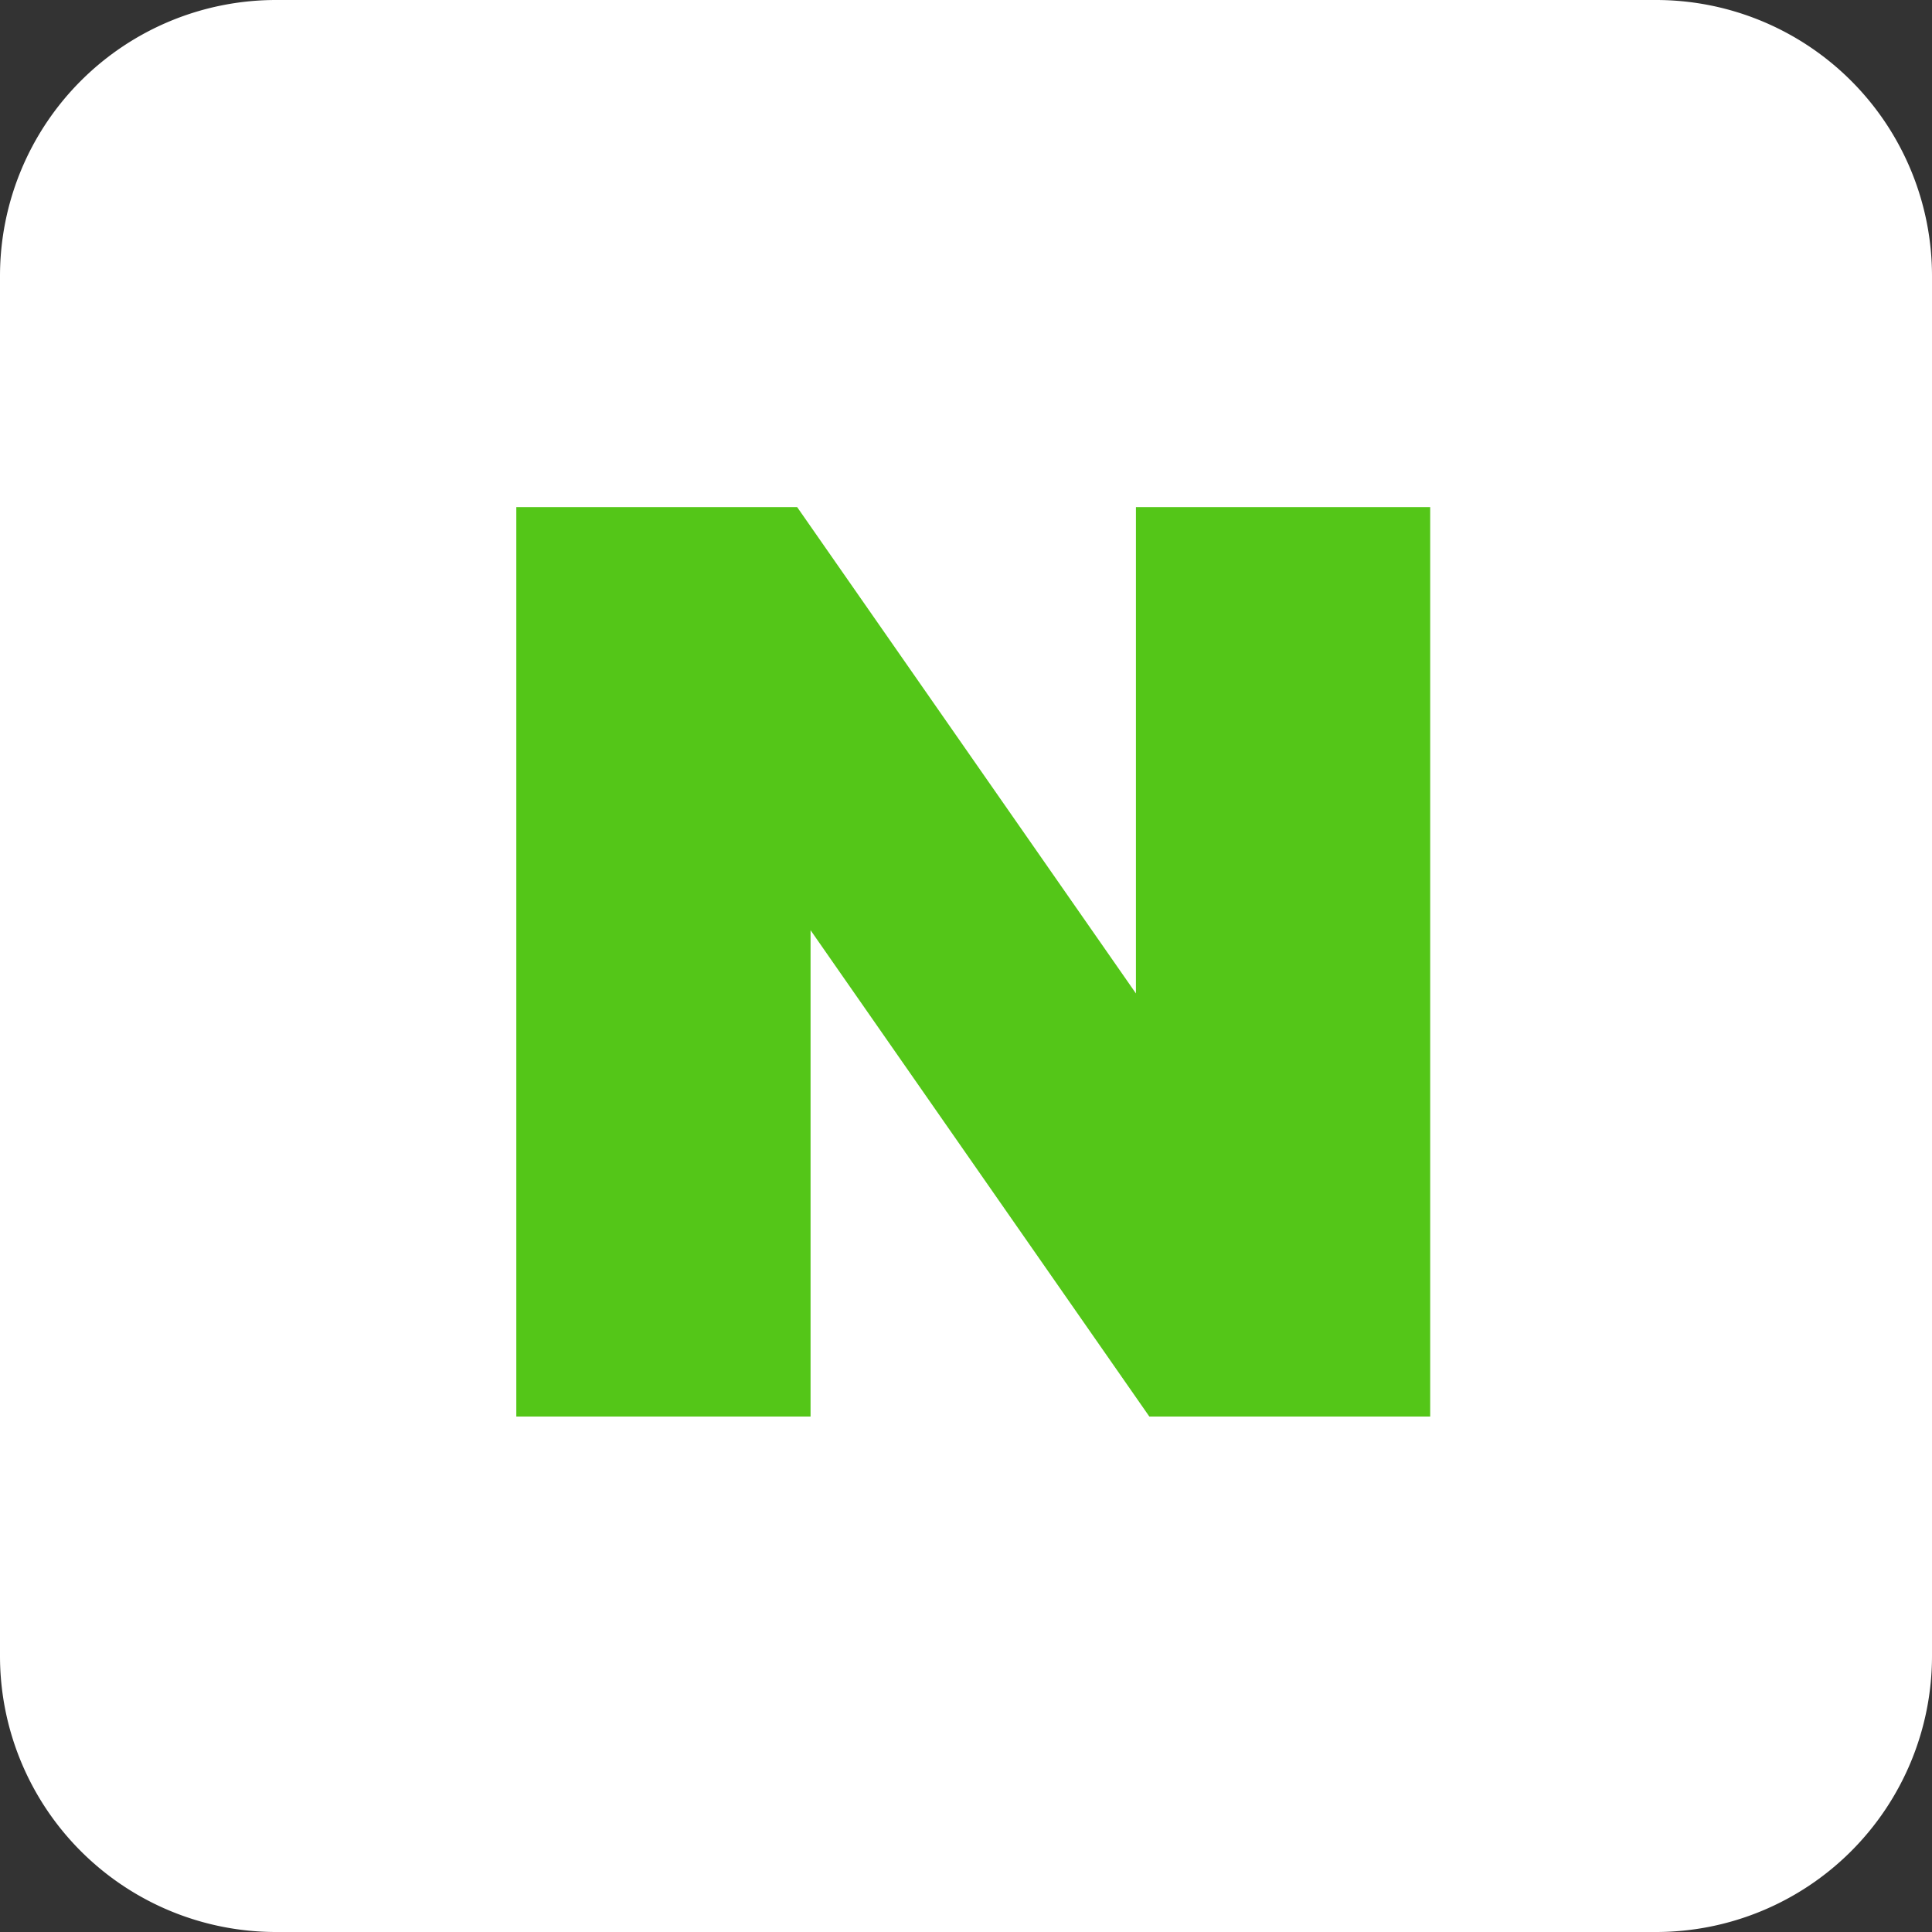
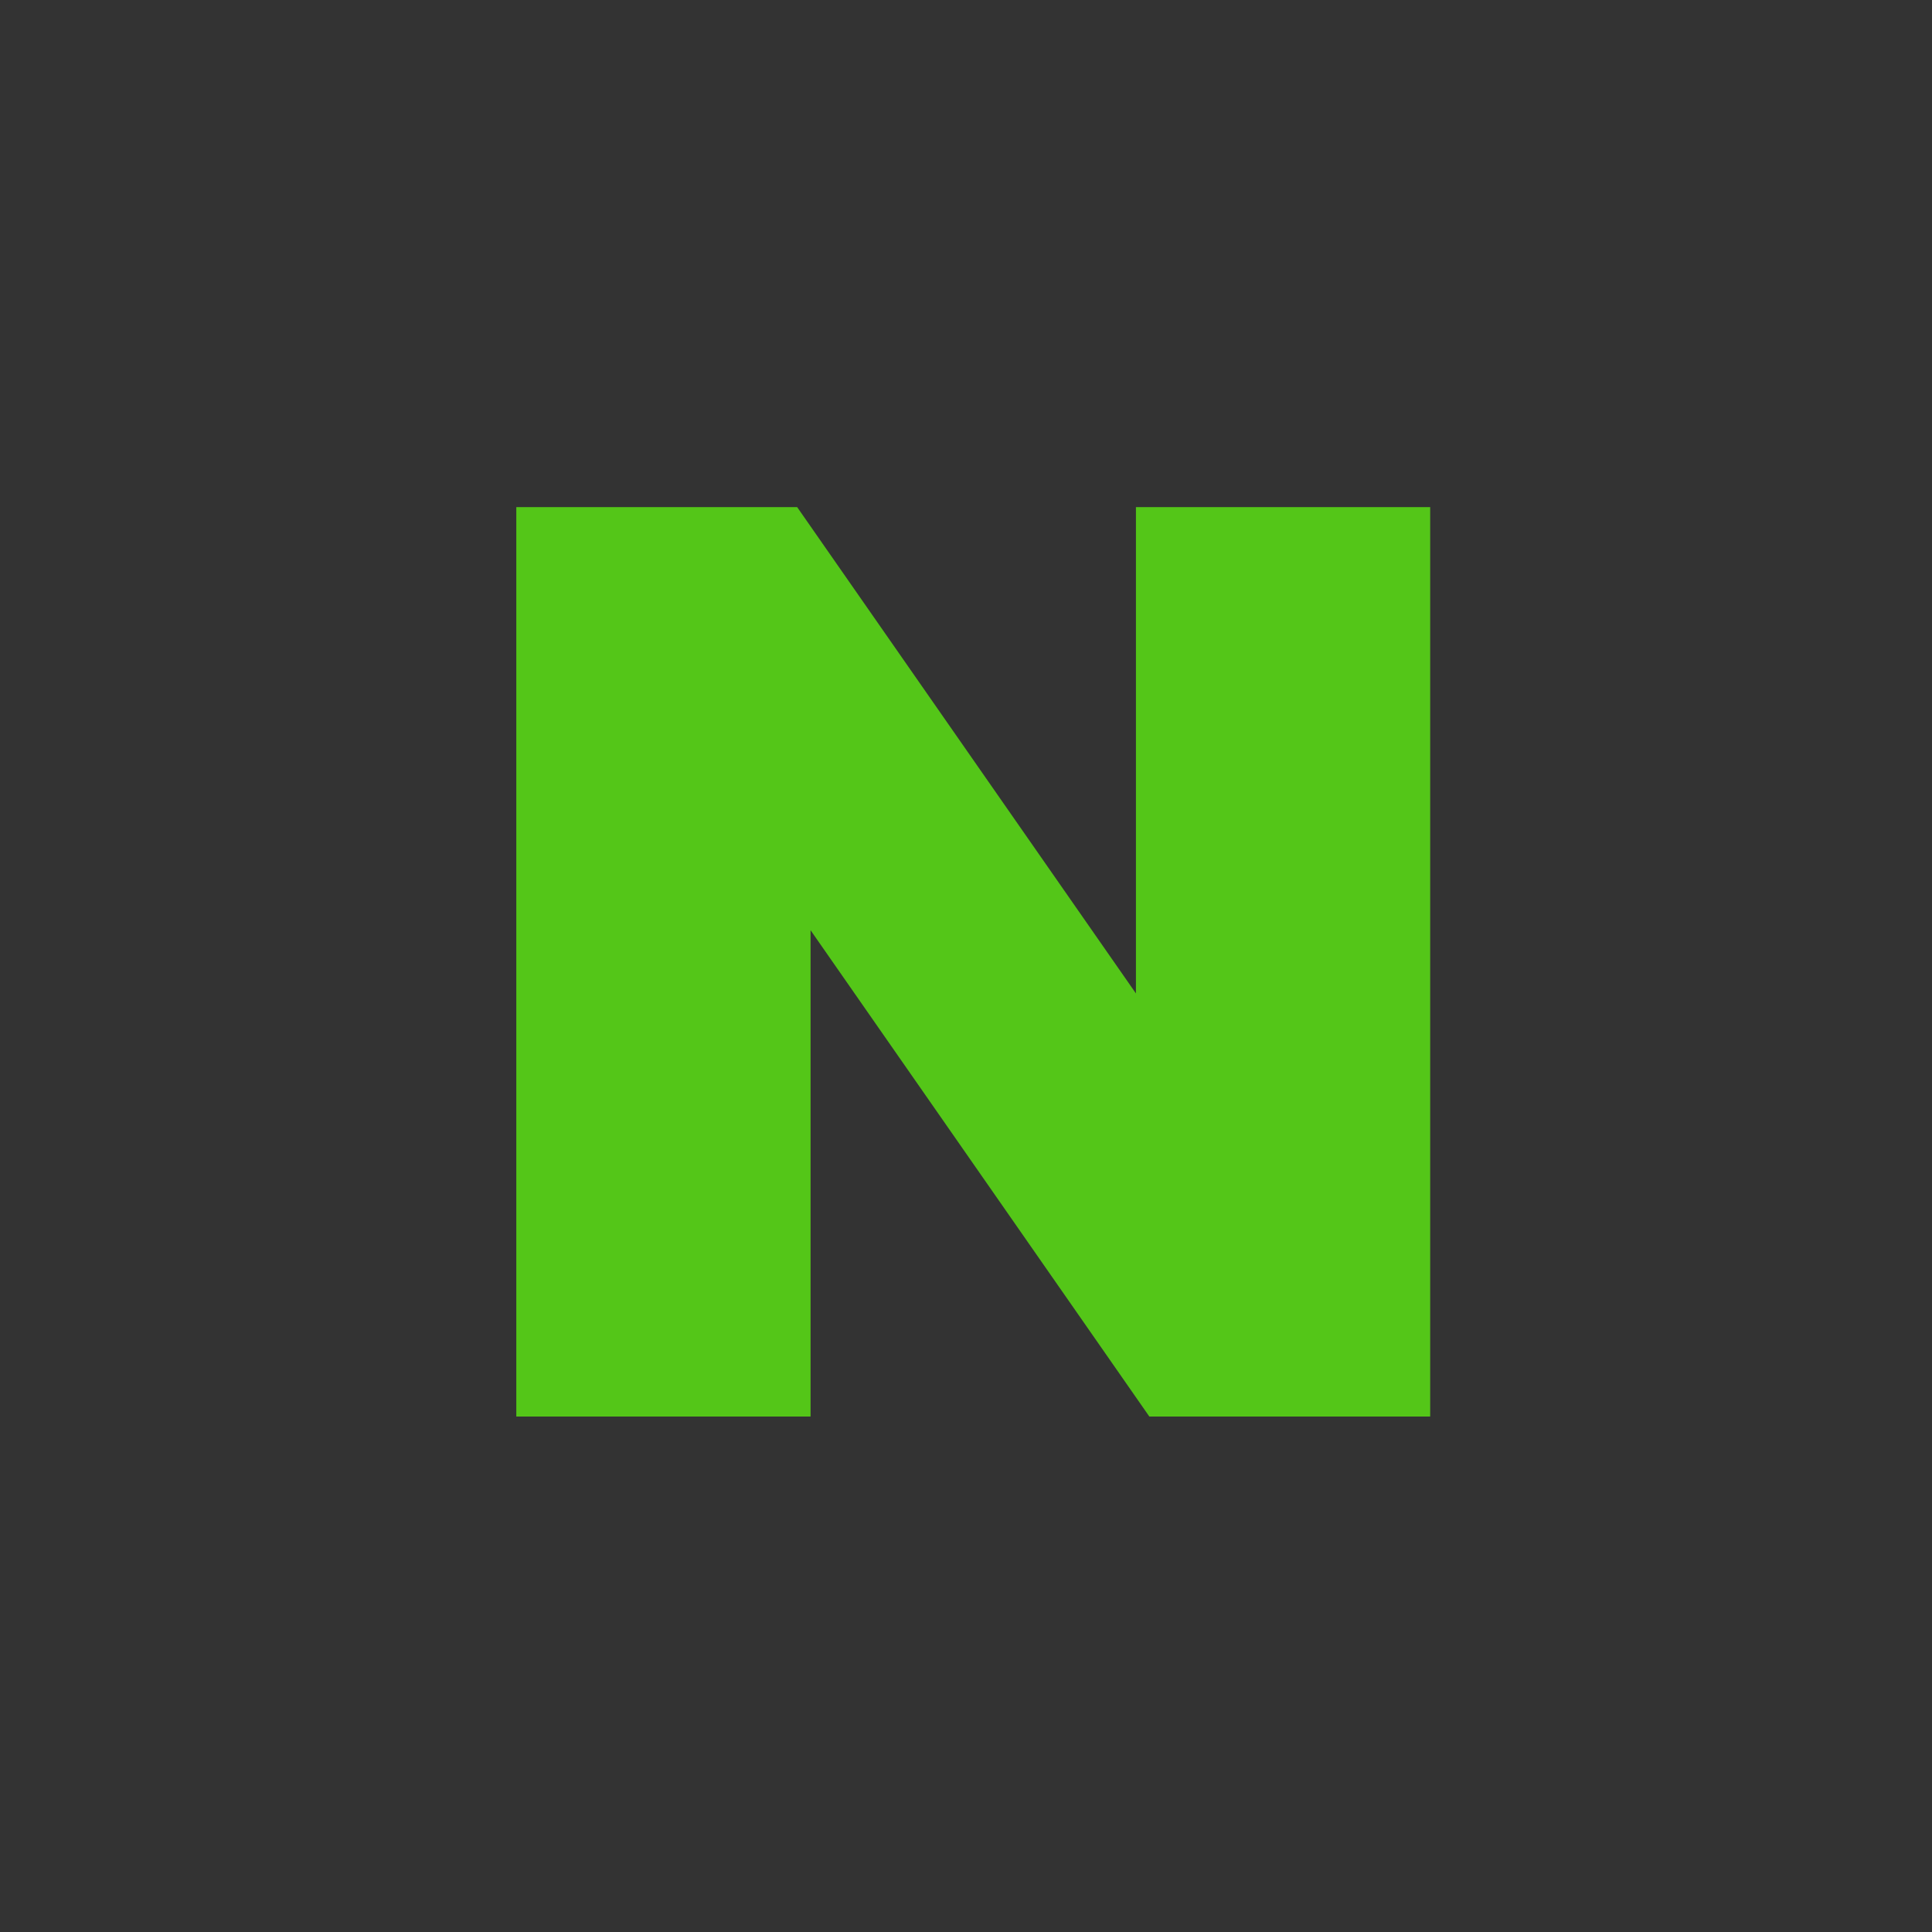
<svg xmlns="http://www.w3.org/2000/svg" width="21.056" height="21.056" viewBox="0 0 21.056 21.056">
  <rect x="0" y="0" width="21.056" height="21.056" fill="#333333" stroke="none" />
  <g>
    <g>
-       <path fill="#fff" d="M3.008 0h15.04a3.008 3.008 0 0 1 3.008 3.008v15.04a3.008 3.008 0 0 1-3.008 3.008H3.008A3.008 3.008 0 0 1 0 18.048V3.008A3.008 3.008 0 0 1 3.008 0z" transform="translate(33.118 2.118) translate(-33.118 -2.118)" />
      <path fill="#54c618" d="M166.822 252.5l-3.692-5.3h-3.061v9.911h3.207v-5.3l3.692 5.3h3.061V247.2h-3.207z" transform="translate(33.118 2.118) translate(-33.118 -2.118) translate(-154.442 -241.673)" />
    </g>
  </g>
</svg>